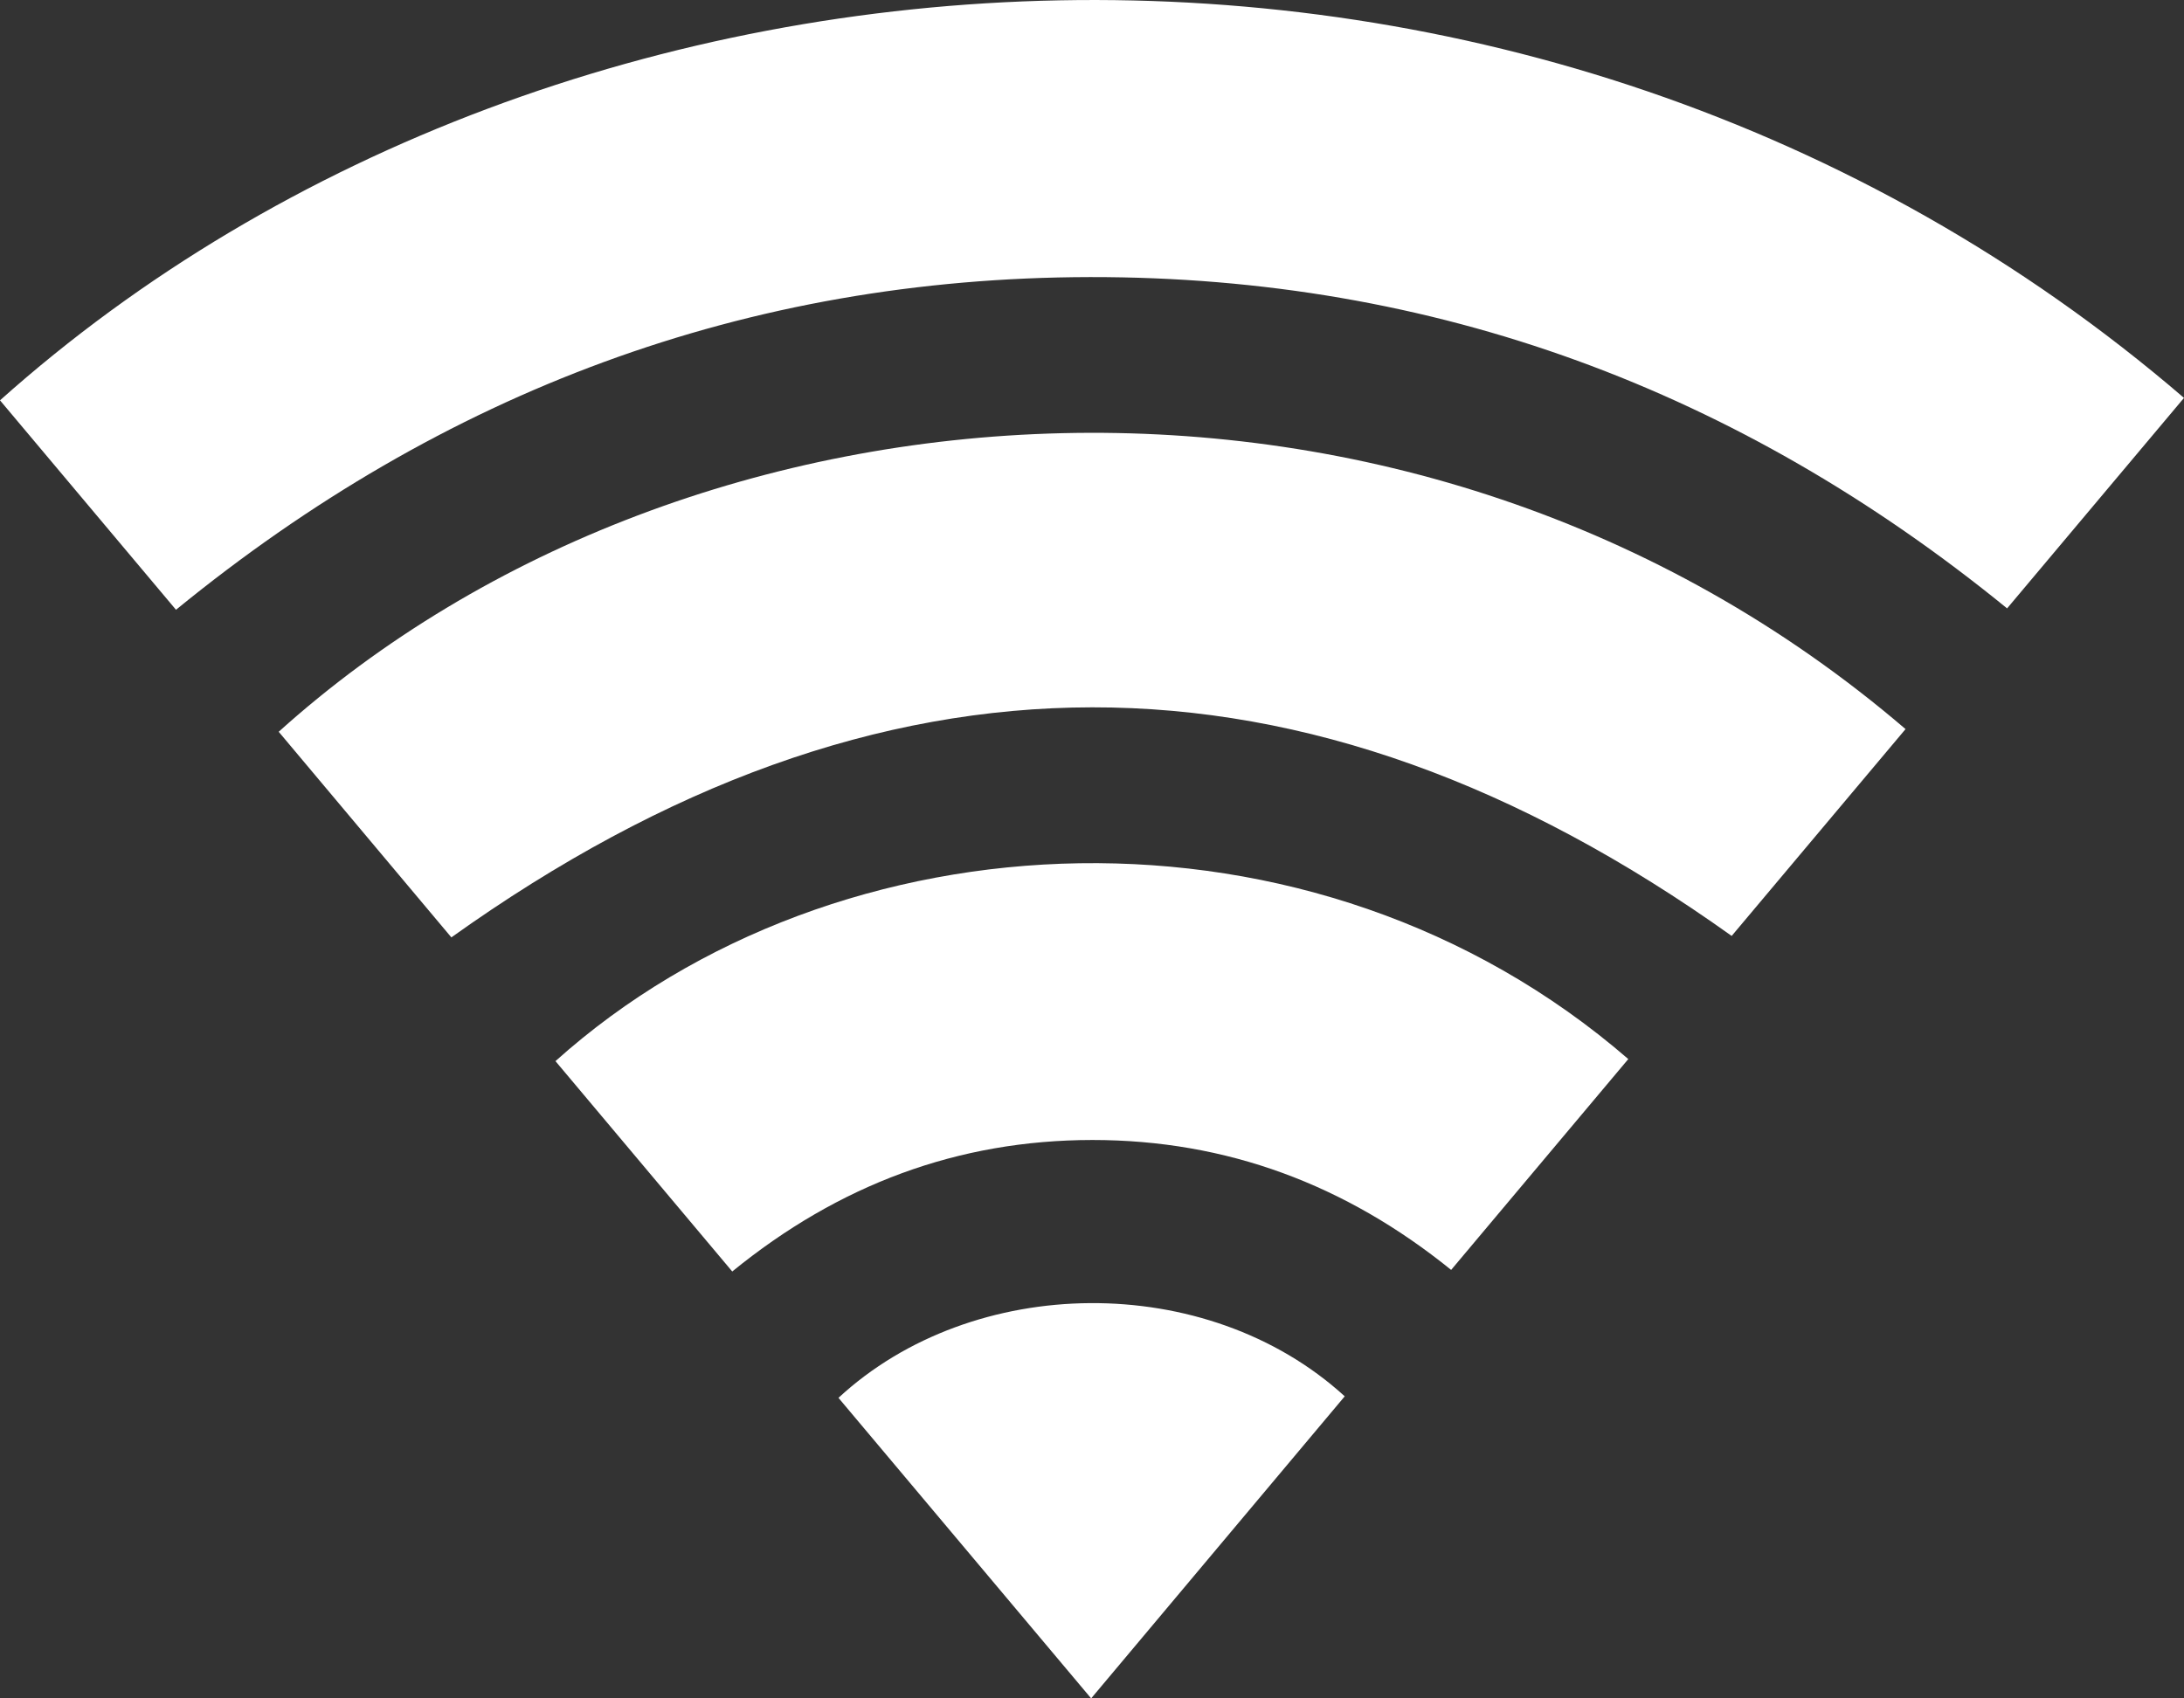
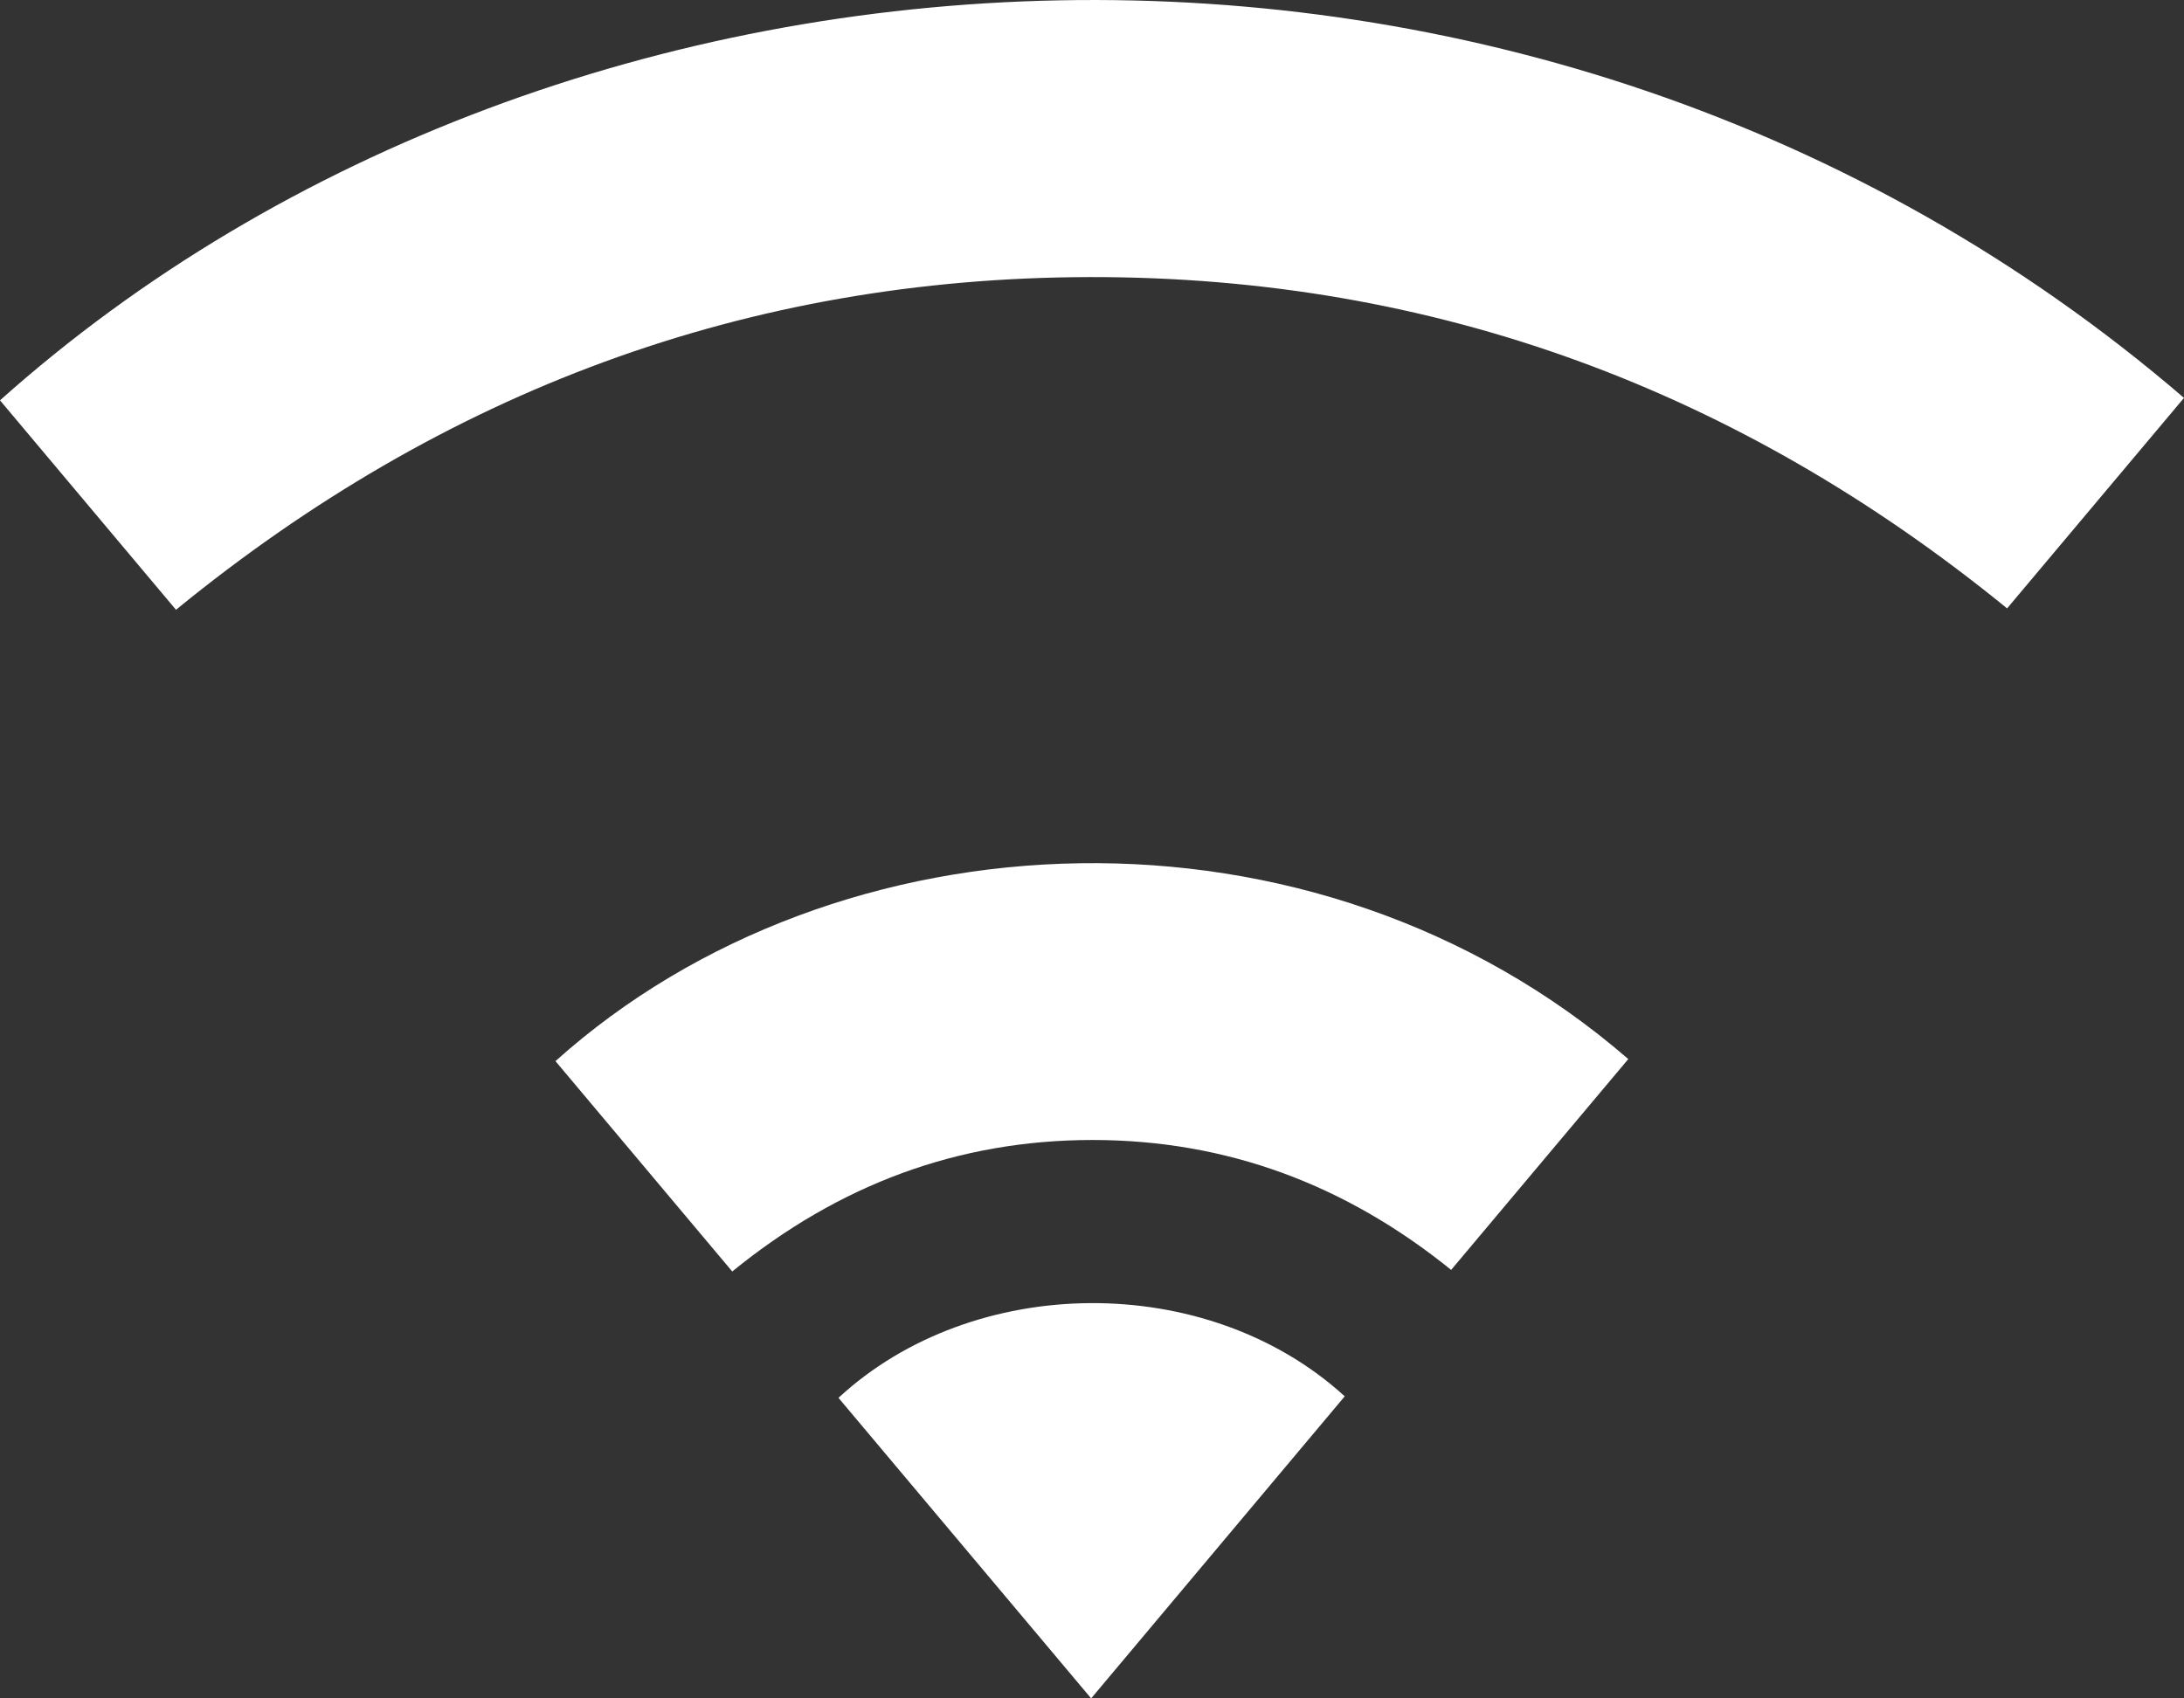
<svg xmlns="http://www.w3.org/2000/svg" width="18" height="14" viewBox="0 0 18 14" fill="none">
  <rect x="0" y="0" width="18" height="14" fill="#333333" stroke="none" />
  <path d="M1.451 5.027C0.961 4.443 0.48 3.871 0 3.3C4.647 -0.853 12.636 -1.333 18 3.28C17.517 3.855 17.033 4.431 16.542 5.015C14.335 3.216 11.824 2.28 8.984 2.284C6.152 2.289 3.65 3.229 1.451 5.026V5.027Z" fill="white" />
-   <path d="M3.72 7.727C3.258 7.176 2.777 6.604 2.297 6.032C5.693 2.972 11.65 2.536 15.705 6.01C15.223 6.584 14.74 7.159 14.272 7.715C10.749 5.199 7.256 5.202 3.72 7.727Z" fill="white" />
  <path d="M6.035 10.481C5.538 9.89 5.058 9.318 4.578 8.747C6.899 6.664 10.828 6.486 13.42 8.73C12.937 9.306 12.454 9.881 11.96 10.468C11.091 9.765 10.11 9.397 9.003 9.397C7.894 9.398 6.912 9.766 6.035 10.481L6.035 10.481Z" fill="white" />
  <path d="M6.91 11.523C8.018 10.497 9.943 10.47 11.083 11.51C10.393 12.332 9.702 13.155 8.993 14C8.293 13.168 7.606 12.35 6.91 11.522V11.523Z" fill="white" />
</svg>